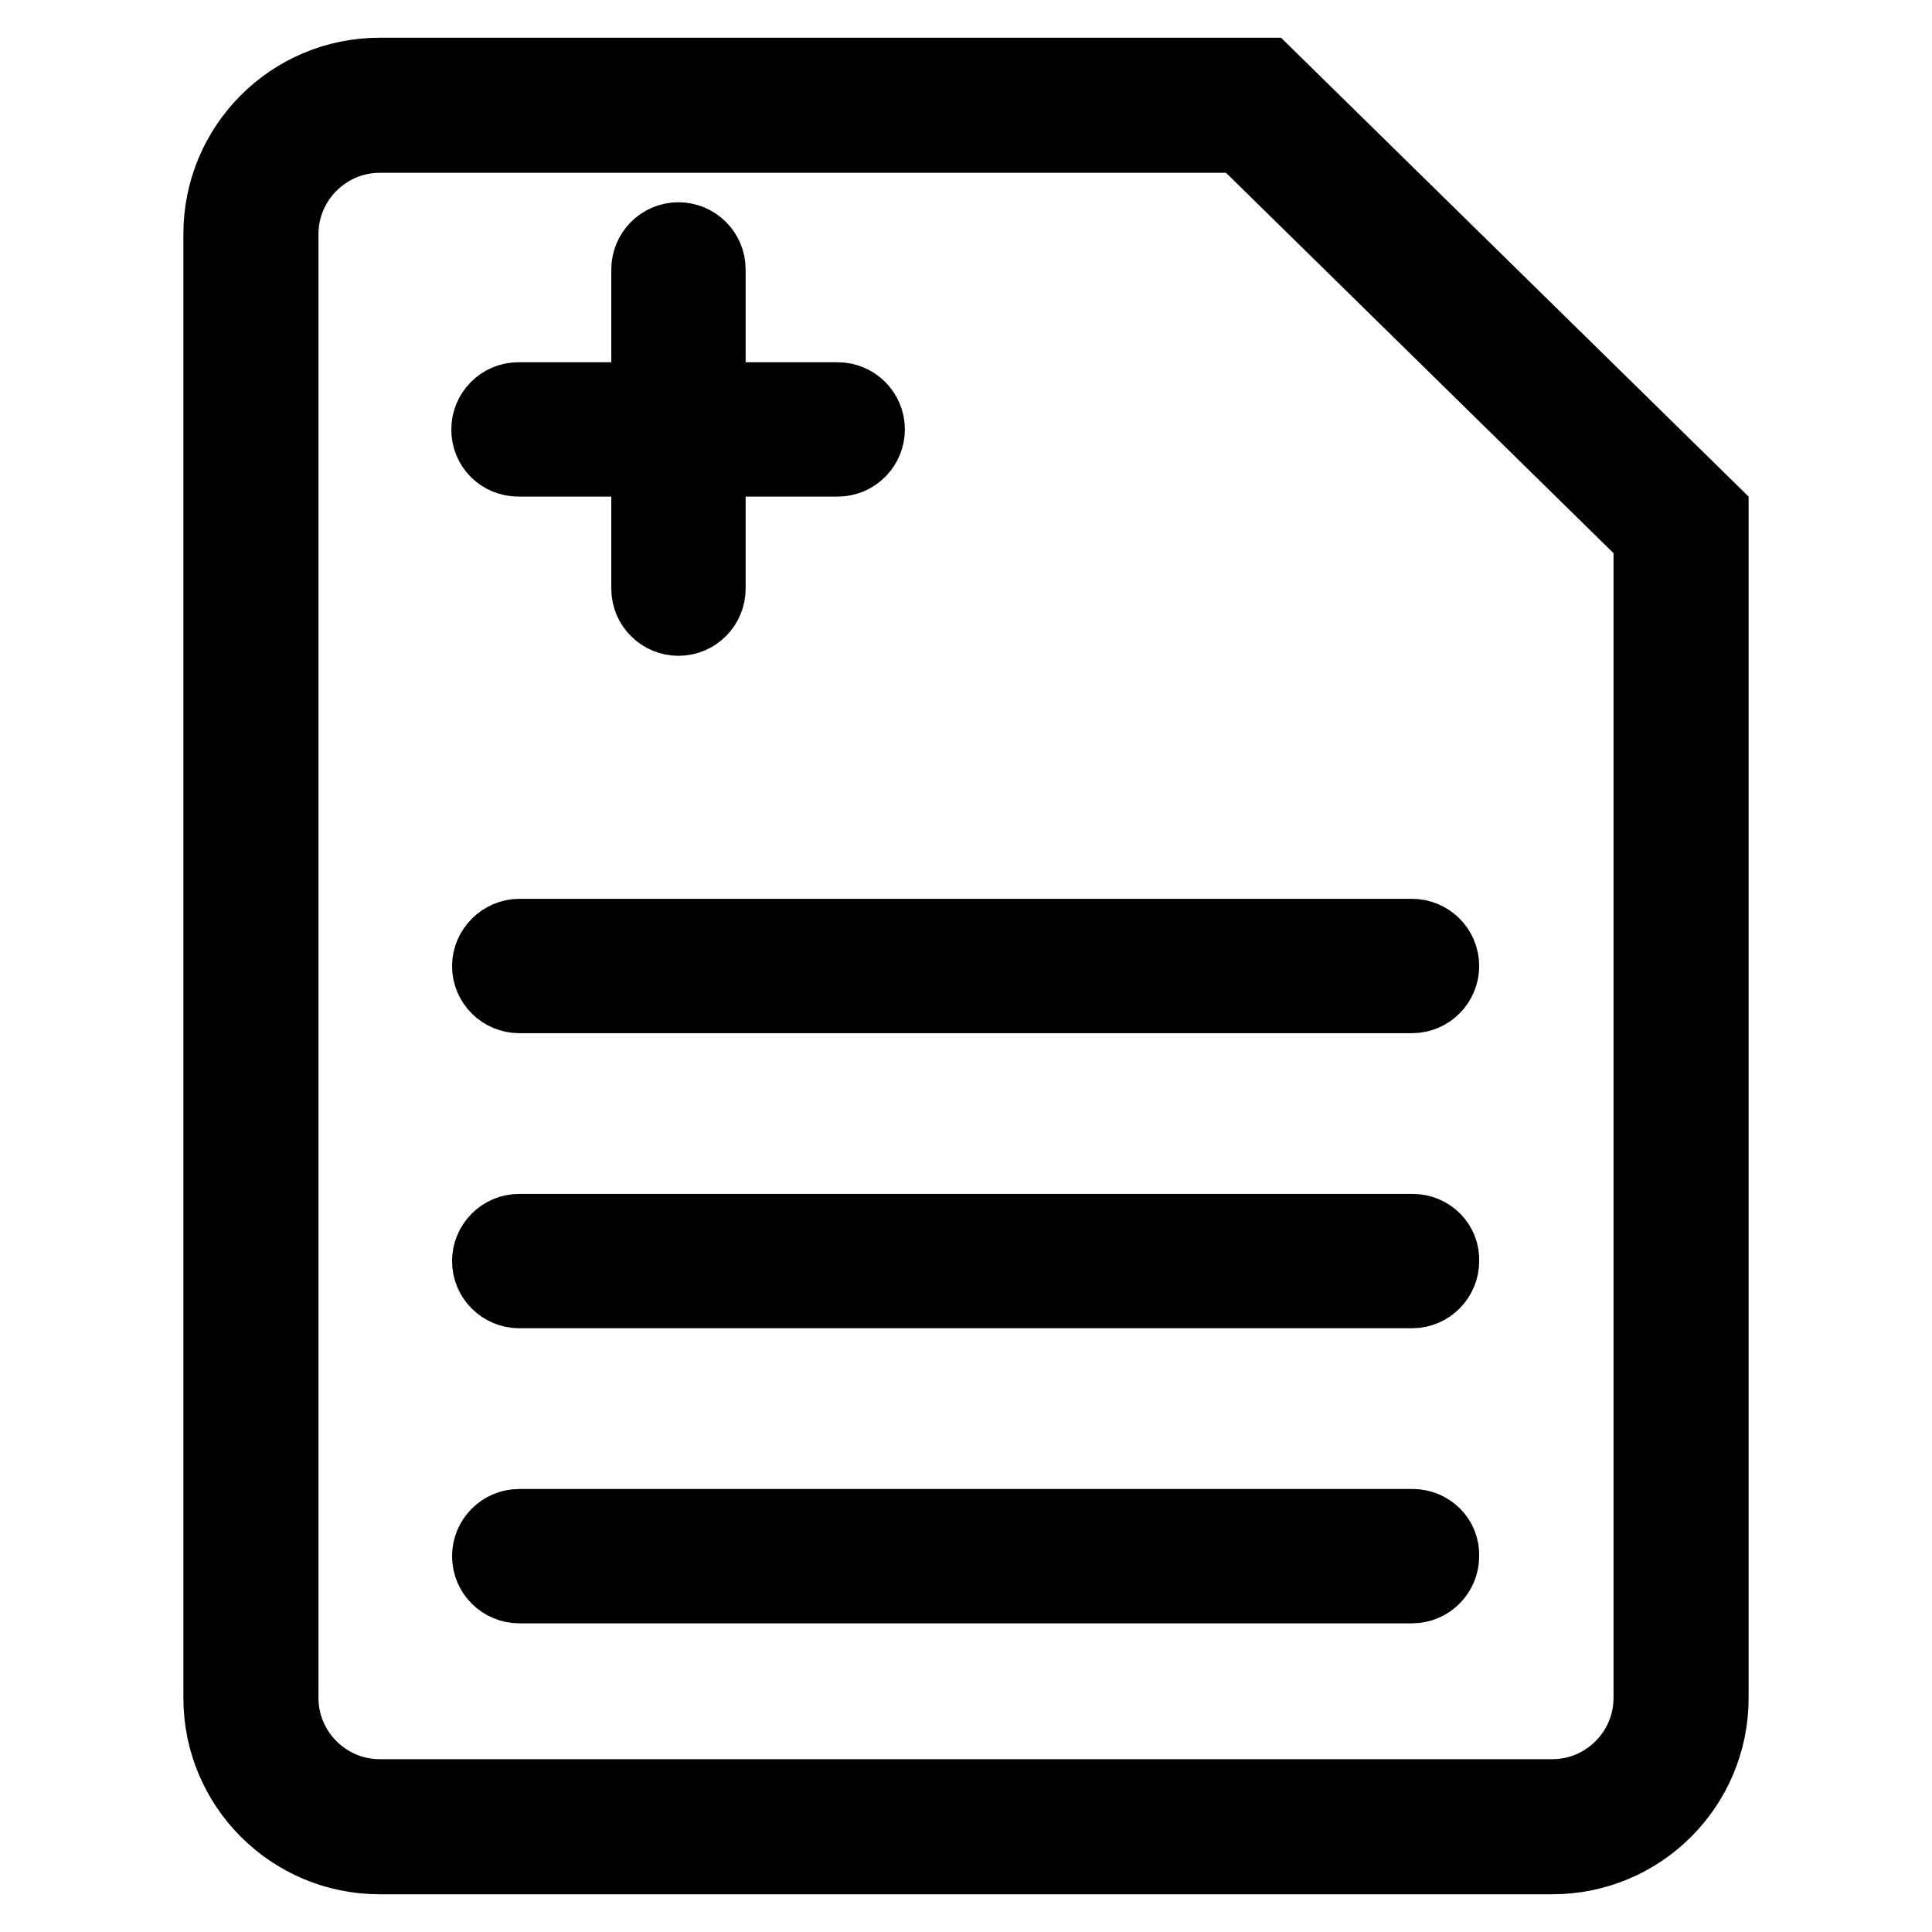
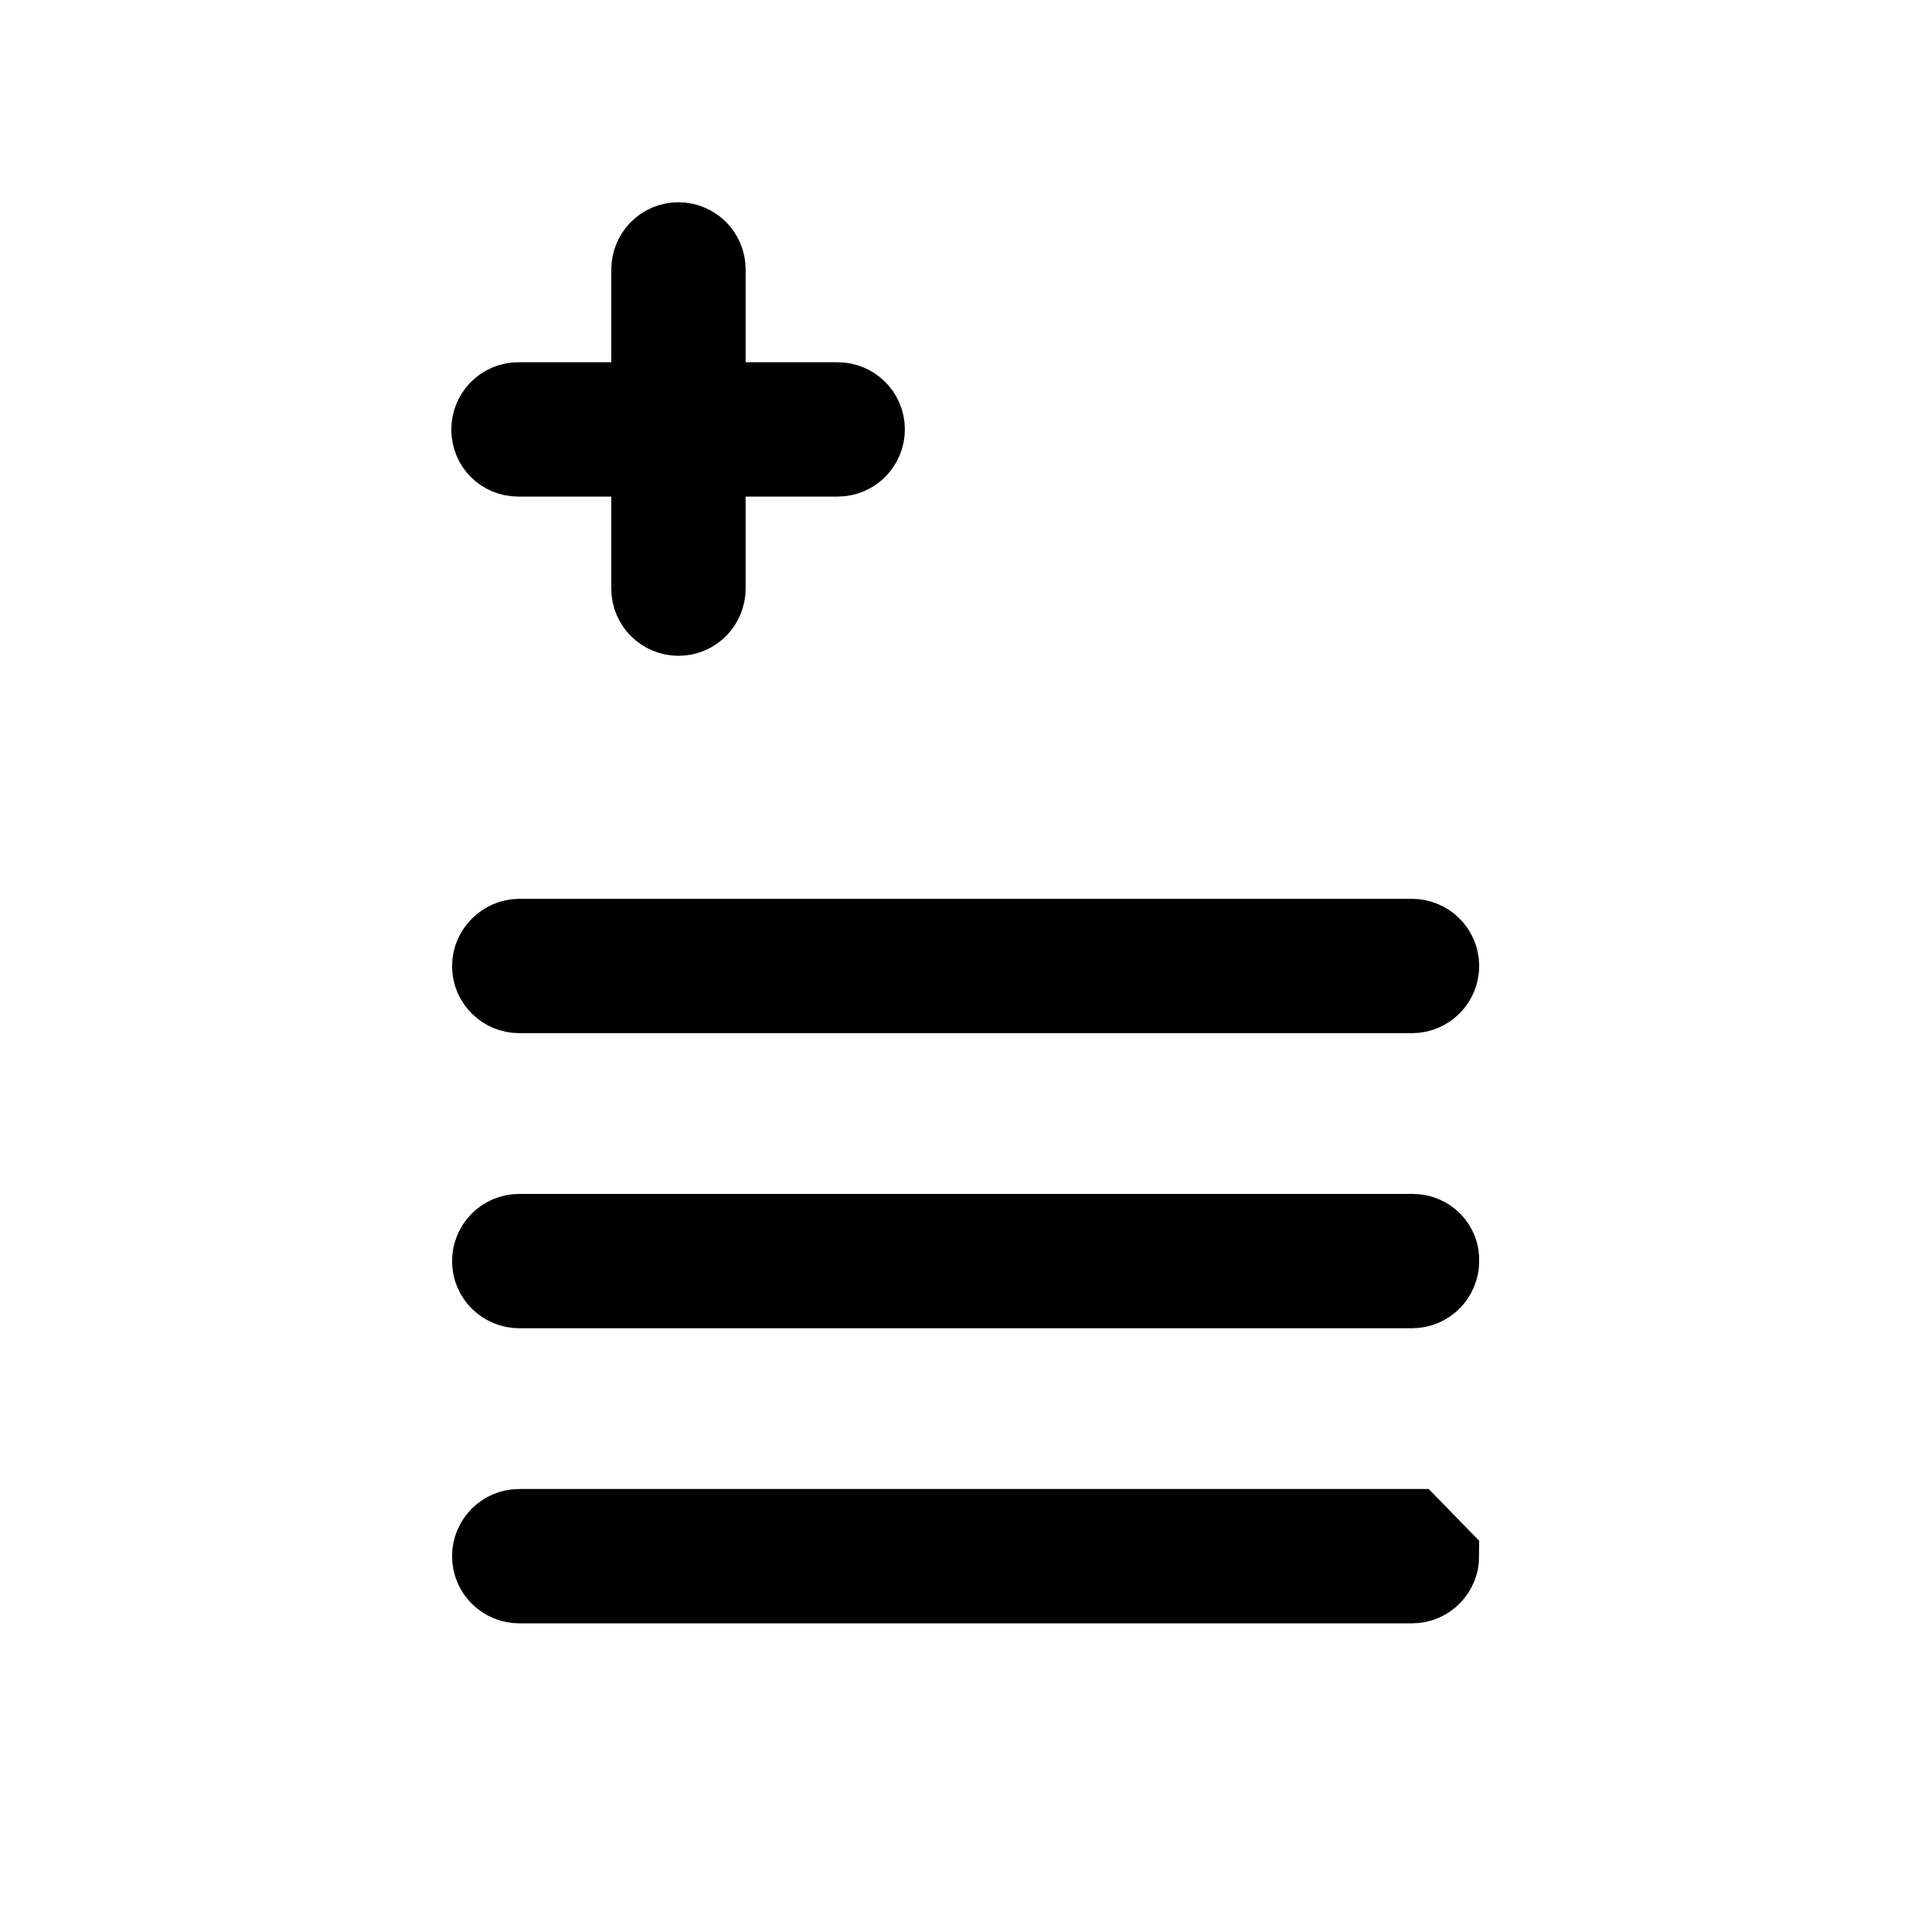
<svg xmlns="http://www.w3.org/2000/svg" version="1.1" x="0px" y="0px" viewBox="0 0 256 256" enable-background="new 0 0 256 256" xml:space="preserve">
  <g>
-     <path stroke-width="10" fill-opacity="0" stroke="#000000" d="M167.7,10H50.3c-11.6,0-21,9.4-21,21V225c0,11.6,9.4,21,21,21h155.4c11.6,0,21-9.4,21-21V67.9L167.7,10z  M218.8,225c0,7.2-5.9,13.1-13.1,13.1H50.3c-7.2,0-13.1-5.9-13.1-13.1V31c0-7.2,5.9-13.1,13.1-13.1h114.2l54.3,53.3V225L218.8,225z " />
-     <path stroke-width="10" fill-opacity="0" stroke="#000000" d="M68.7,60.8H86v17.2c0,2.2,1.8,3.9,3.9,3.9c2.2,0,3.9-1.8,3.9-3.9V60.8h17.2c2.2,0,3.9-1.8,3.9-3.9 c0-2.2-1.8-3.9-3.9-3.9H93.8V35.7c0-2.2-1.8-3.9-3.9-3.9c-2.2,0-3.9,1.8-3.9,3.9V53H68.7c-2.2,0-3.9,1.8-3.9,3.9 C64.8,59.1,66.5,60.8,68.7,60.8z M64.9,128c0,2.2,1.8,3.9,3.9,3.9h118.3c2.2,0,3.9-1.8,3.9-3.9c0-2.2-1.8-3.9-3.9-3.9H68.8 C66.7,124.1,64.9,125.9,64.9,128z M187.2,163.2H68.8c-2.2,0-3.9,1.8-3.9,3.9c0,2.2,1.8,3.9,3.9,3.9h118.3c2.2,0,3.9-1.8,3.9-3.9 C191.1,164.9,189.3,163.2,187.2,163.2L187.2,163.2z M187.2,202.3H68.8c-2.2,0-3.9,1.8-3.9,3.9c0,2.2,1.8,3.9,3.9,3.9h118.3 c2.2,0,3.9-1.8,3.9-3.9C191.1,204,189.3,202.3,187.2,202.3L187.2,202.3z" />
+     <path stroke-width="10" fill-opacity="0" stroke="#000000" d="M68.7,60.8H86v17.2c0,2.2,1.8,3.9,3.9,3.9c2.2,0,3.9-1.8,3.9-3.9V60.8h17.2c2.2,0,3.9-1.8,3.9-3.9 c0-2.2-1.8-3.9-3.9-3.9H93.8V35.7c0-2.2-1.8-3.9-3.9-3.9c-2.2,0-3.9,1.8-3.9,3.9V53H68.7c-2.2,0-3.9,1.8-3.9,3.9 C64.8,59.1,66.5,60.8,68.7,60.8z M64.9,128c0,2.2,1.8,3.9,3.9,3.9h118.3c2.2,0,3.9-1.8,3.9-3.9c0-2.2-1.8-3.9-3.9-3.9H68.8 C66.7,124.1,64.9,125.9,64.9,128z M187.2,163.2H68.8c-2.2,0-3.9,1.8-3.9,3.9c0,2.2,1.8,3.9,3.9,3.9h118.3c2.2,0,3.9-1.8,3.9-3.9 C191.1,164.9,189.3,163.2,187.2,163.2L187.2,163.2z M187.2,202.3H68.8c-2.2,0-3.9,1.8-3.9,3.9c0,2.2,1.8,3.9,3.9,3.9h118.3 c2.2,0,3.9-1.8,3.9-3.9L187.2,202.3z" />
  </g>
</svg>